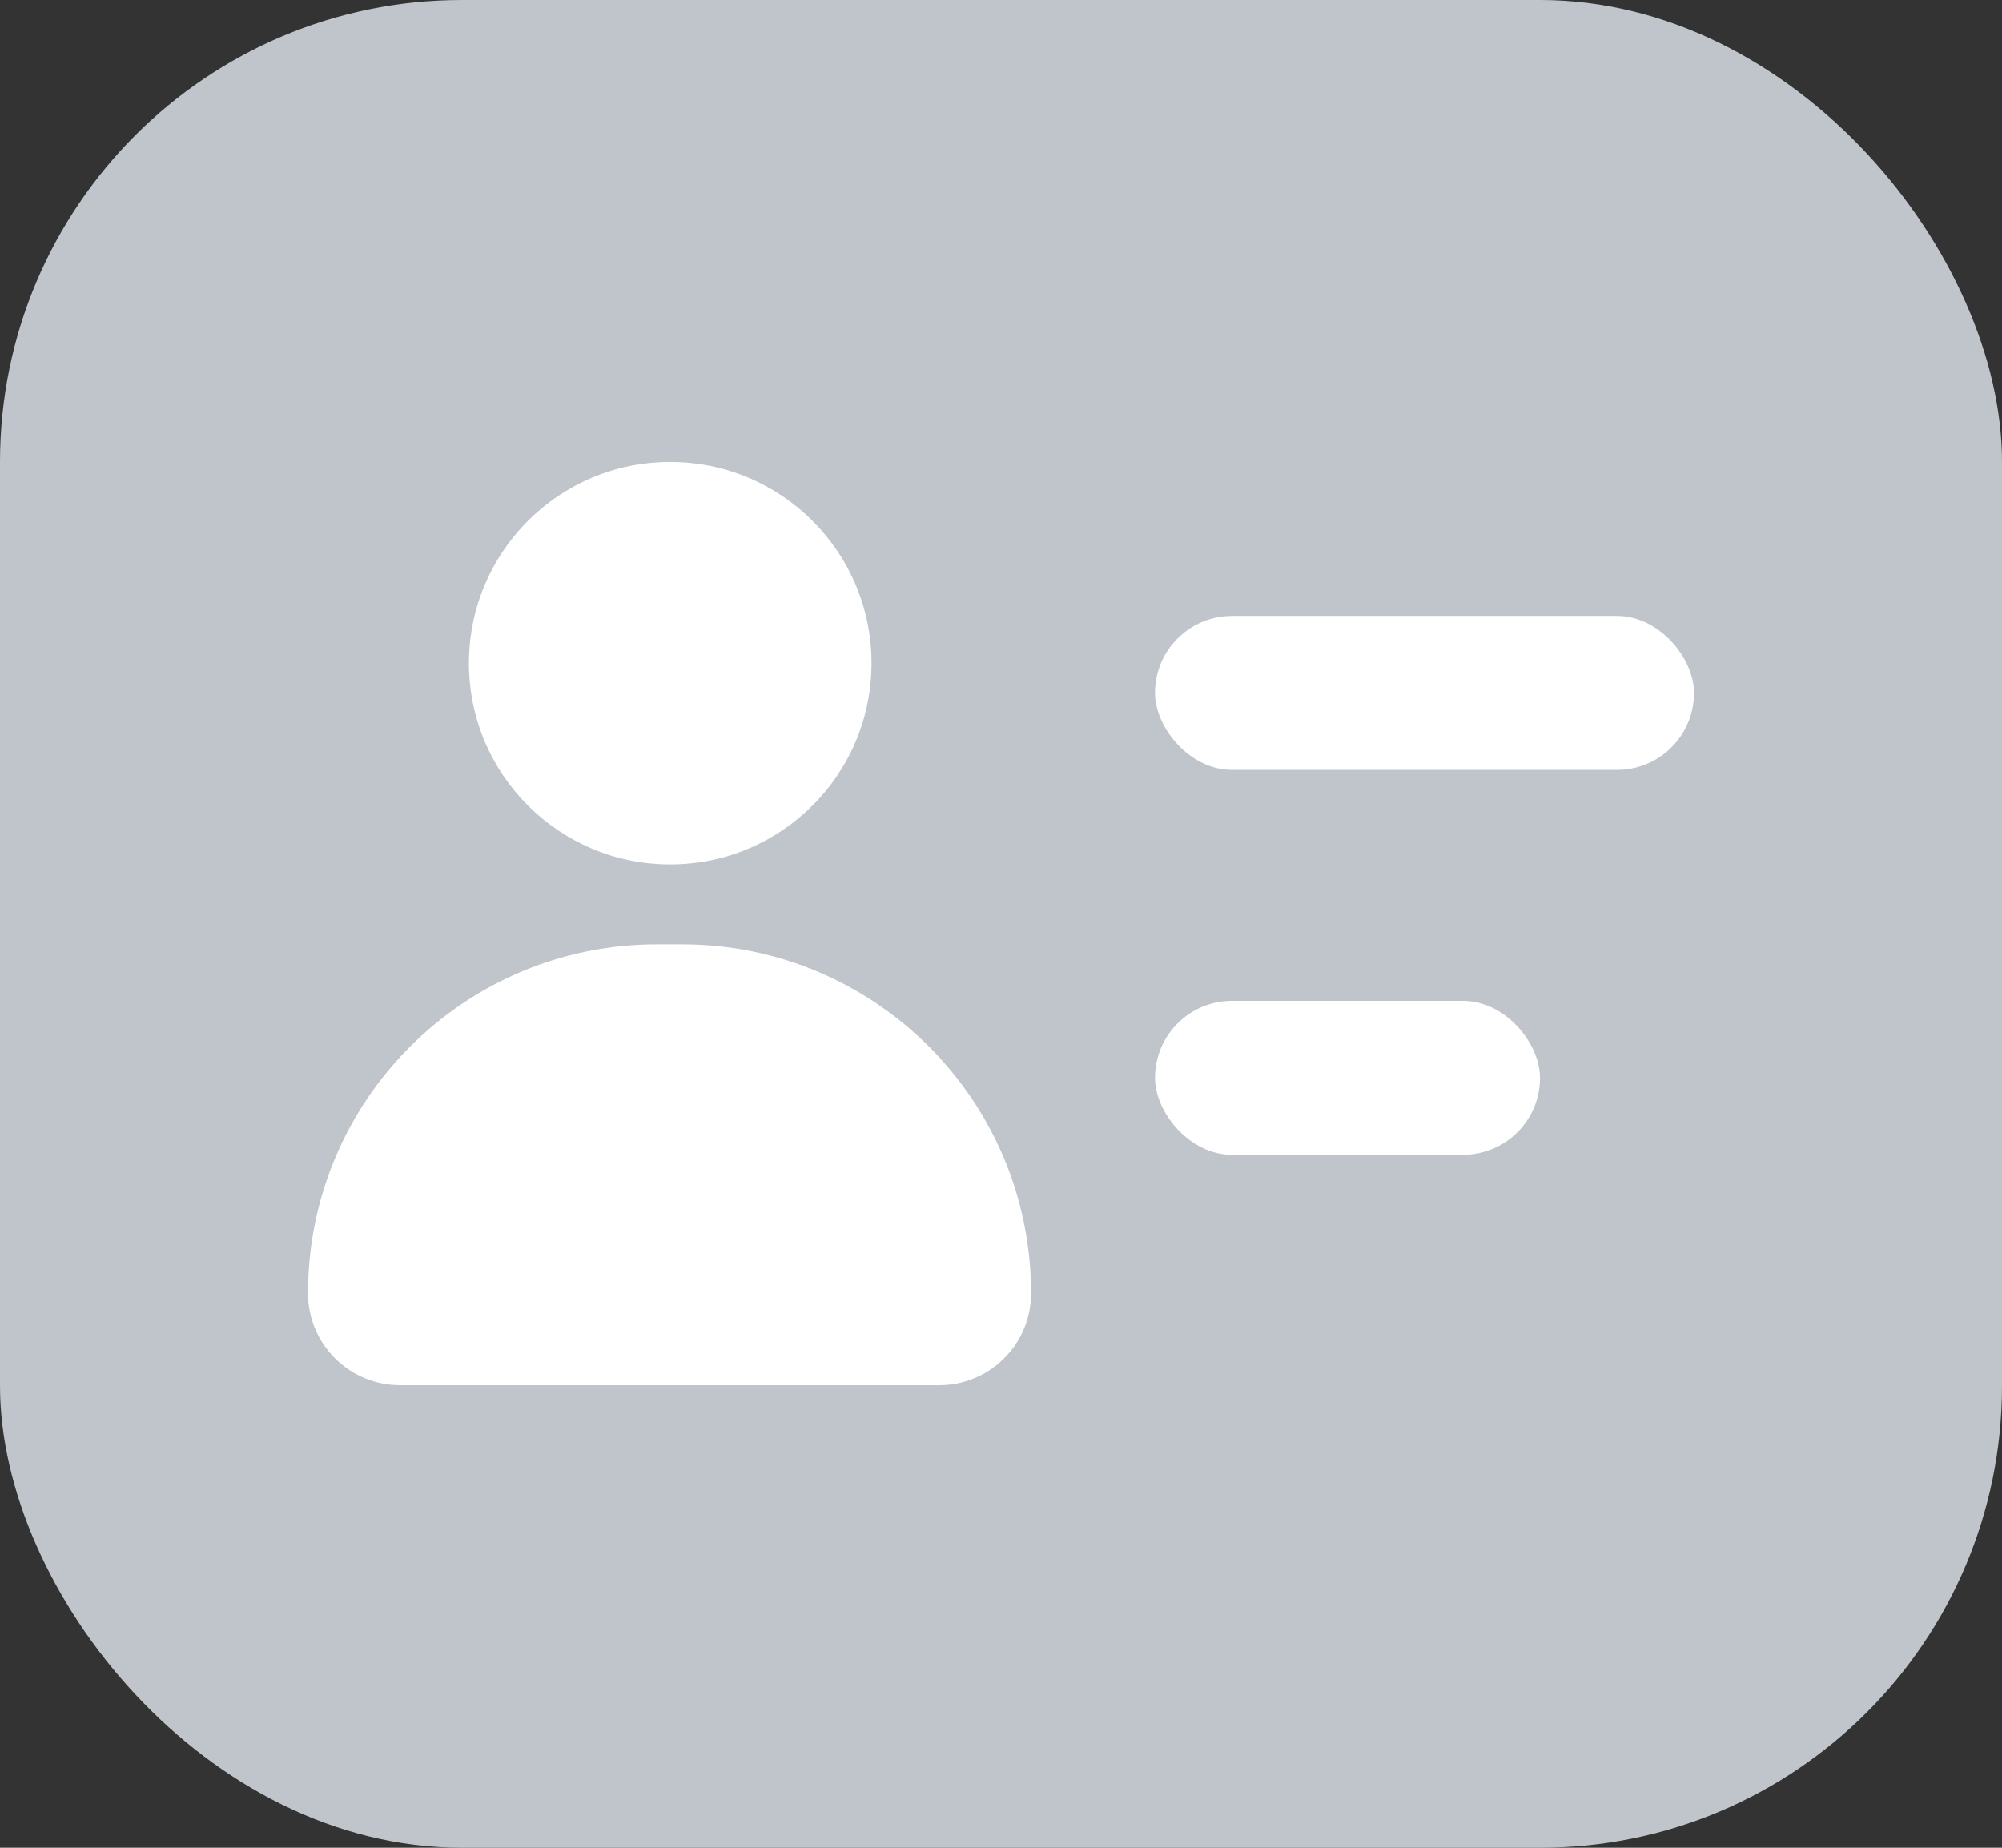
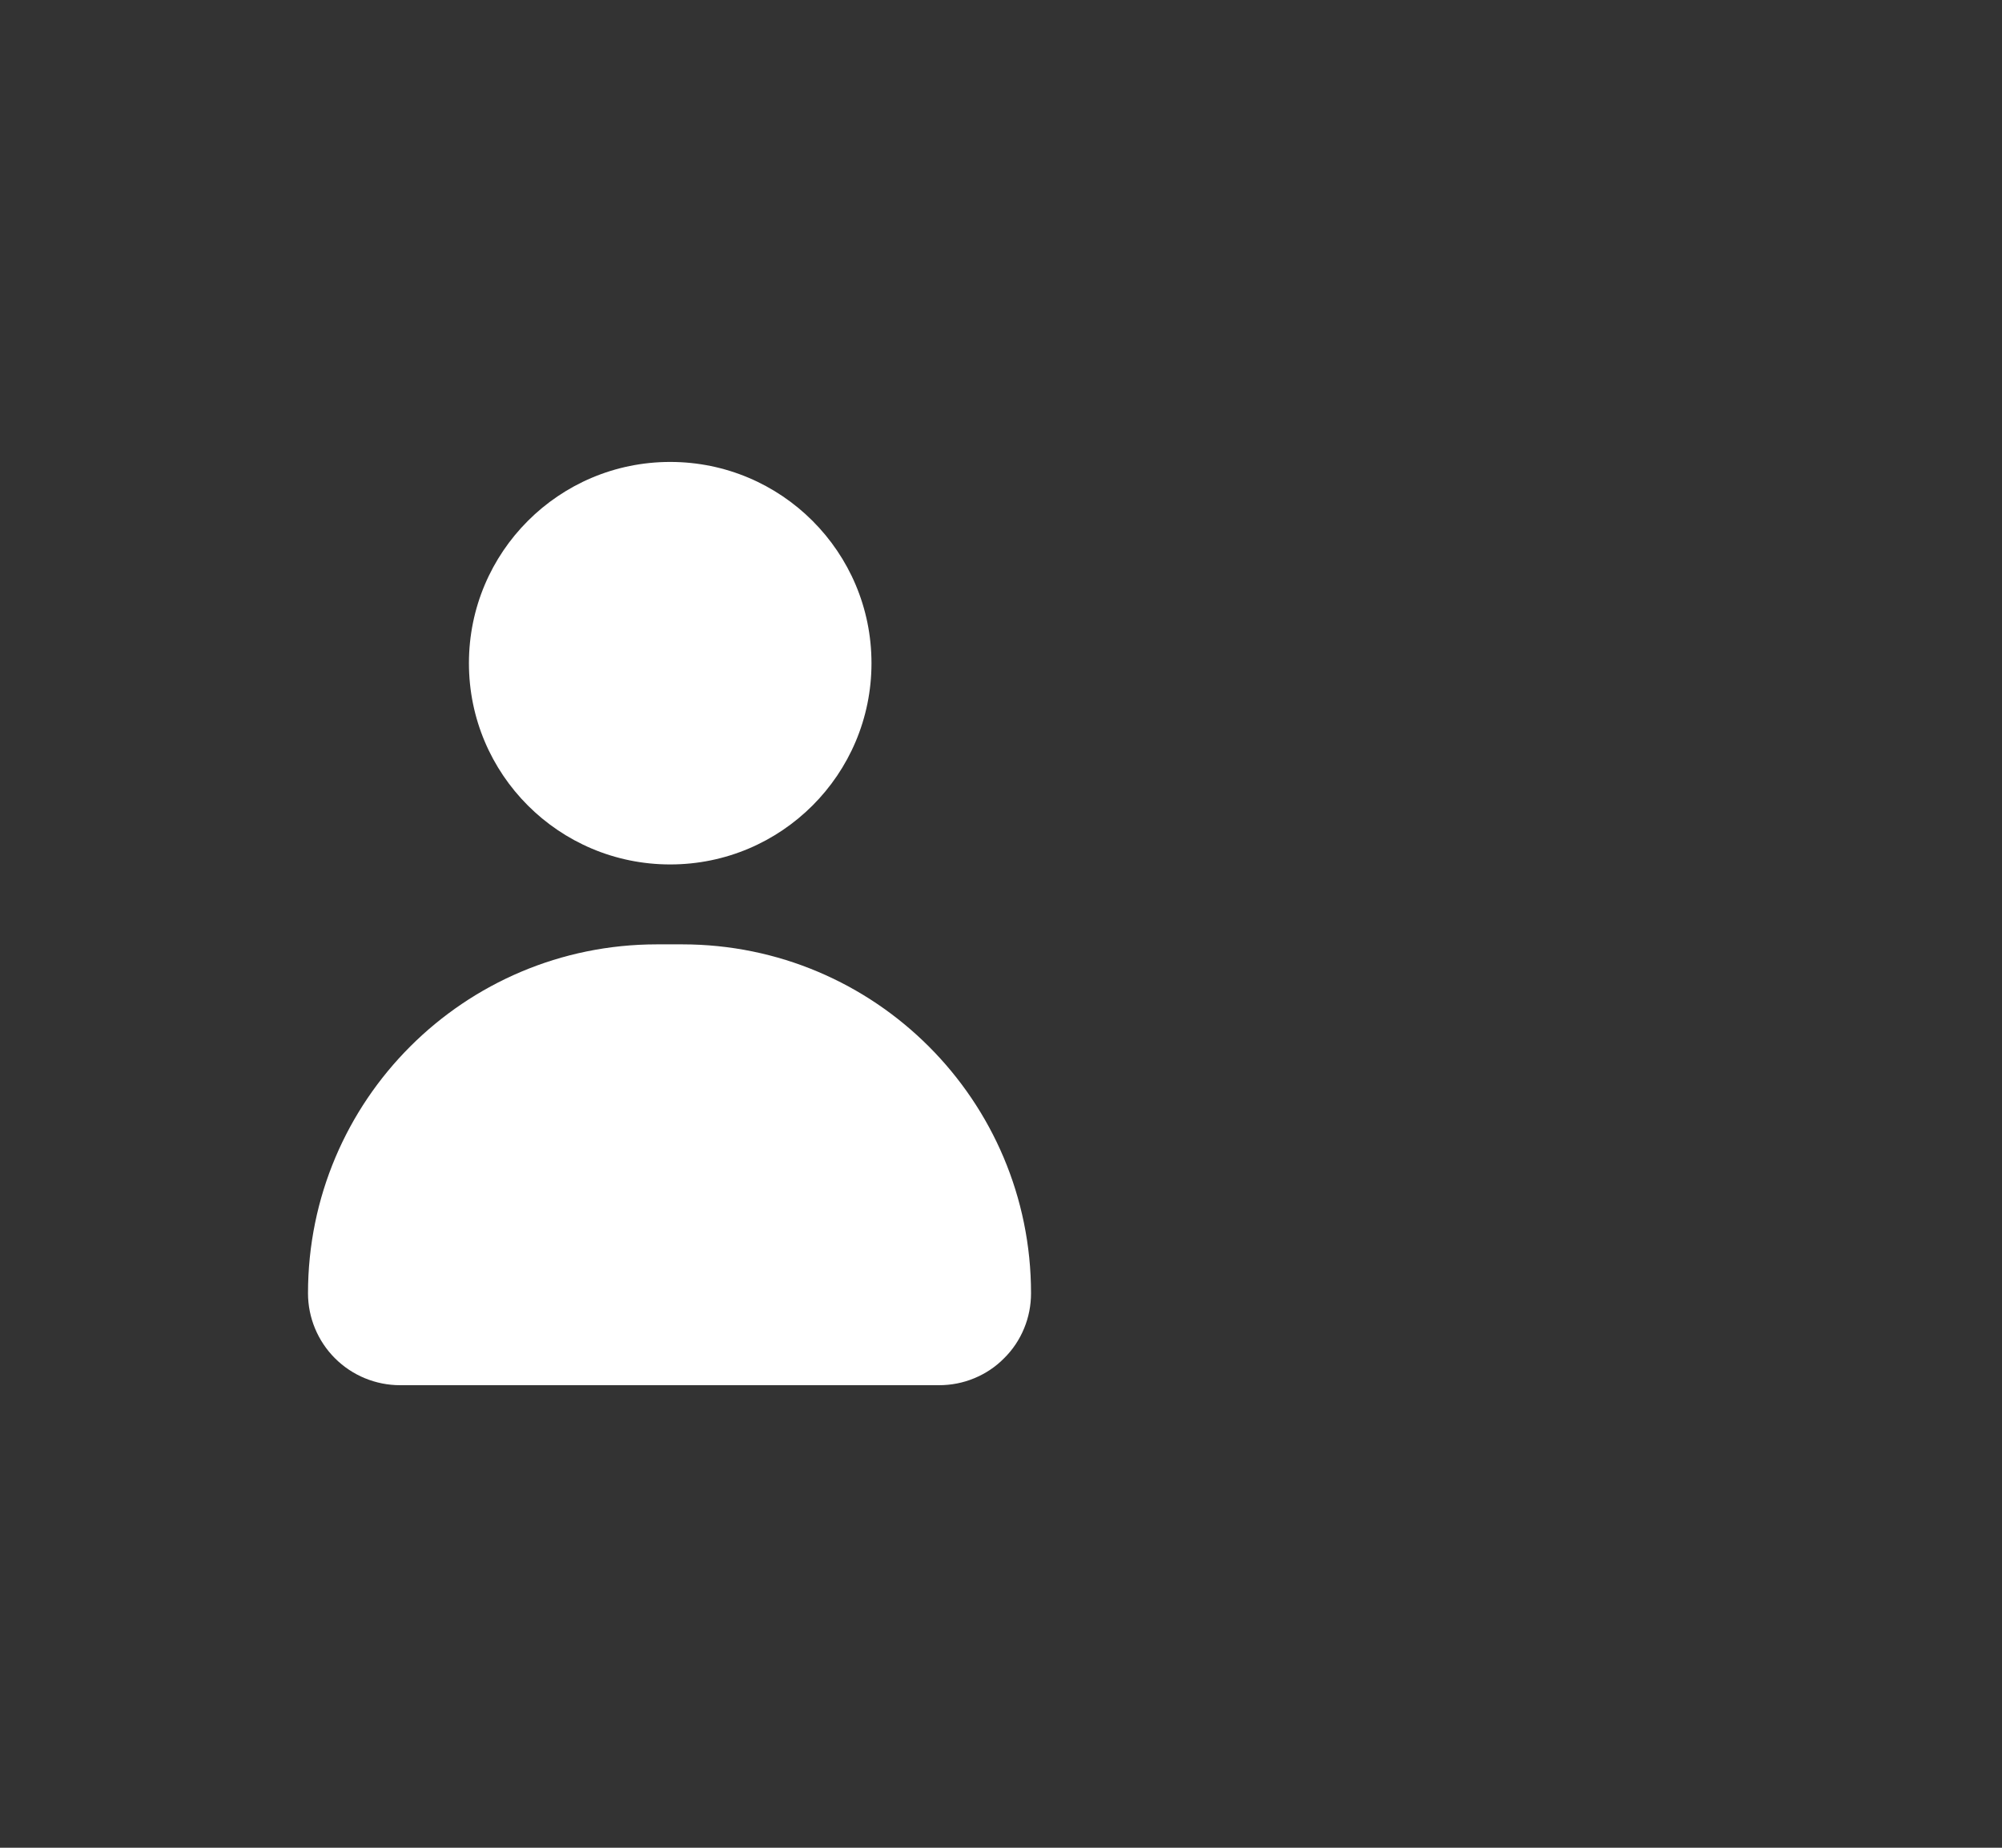
<svg xmlns="http://www.w3.org/2000/svg" width="13" height="12" viewBox="0 0 13 12" fill="none">
  <rect x="0" y="0" width="13" height="12" fill="#333333" stroke="none" />
-   <rect width="13" height="12" rx="3" fill="#C0C5CC" />
  <path d="M5.659 4.307C5.659 5.029 5.074 5.614 4.352 5.614C3.63 5.614 3.045 5.029 3.045 4.307C3.045 3.585 3.63 3 4.352 3C5.074 3 5.659 3.585 5.659 4.307Z" fill="white" />
  <path d="M6.097 8.996H2.598C2.439 8.996 2.287 8.933 2.175 8.821C2.063 8.709 2 8.557 2 8.399C2 7.147 3.014 6.133 4.266 6.133H4.43C5.681 6.133 6.695 7.147 6.695 8.399C6.695 8.477 6.68 8.555 6.65 8.627C6.62 8.7 6.576 8.766 6.52 8.821C6.465 8.877 6.399 8.921 6.326 8.951C6.254 8.981 6.176 8.996 6.098 8.996" fill="white" />
-   <rect x="7.5" y="4" width="3.5" height="1" rx="0.5" fill="white" />
-   <rect x="7.5" y="6.5" width="2.5" height="1" rx="0.5" fill="white" />
</svg>